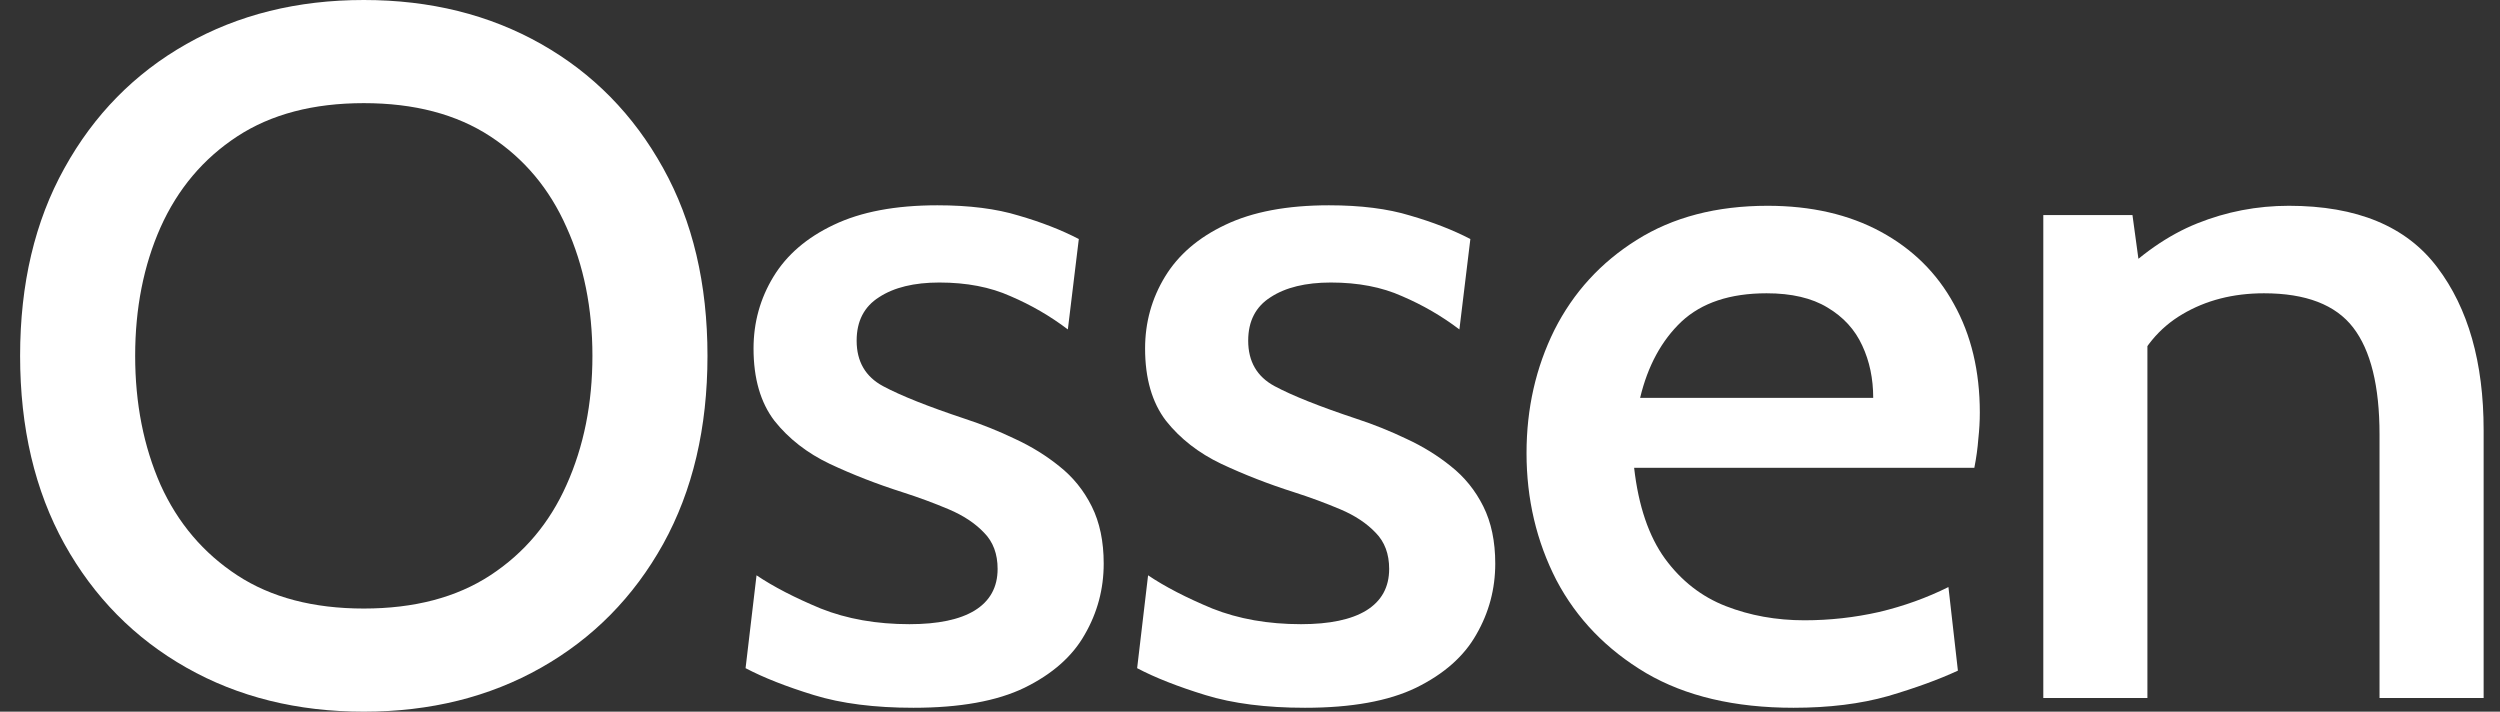
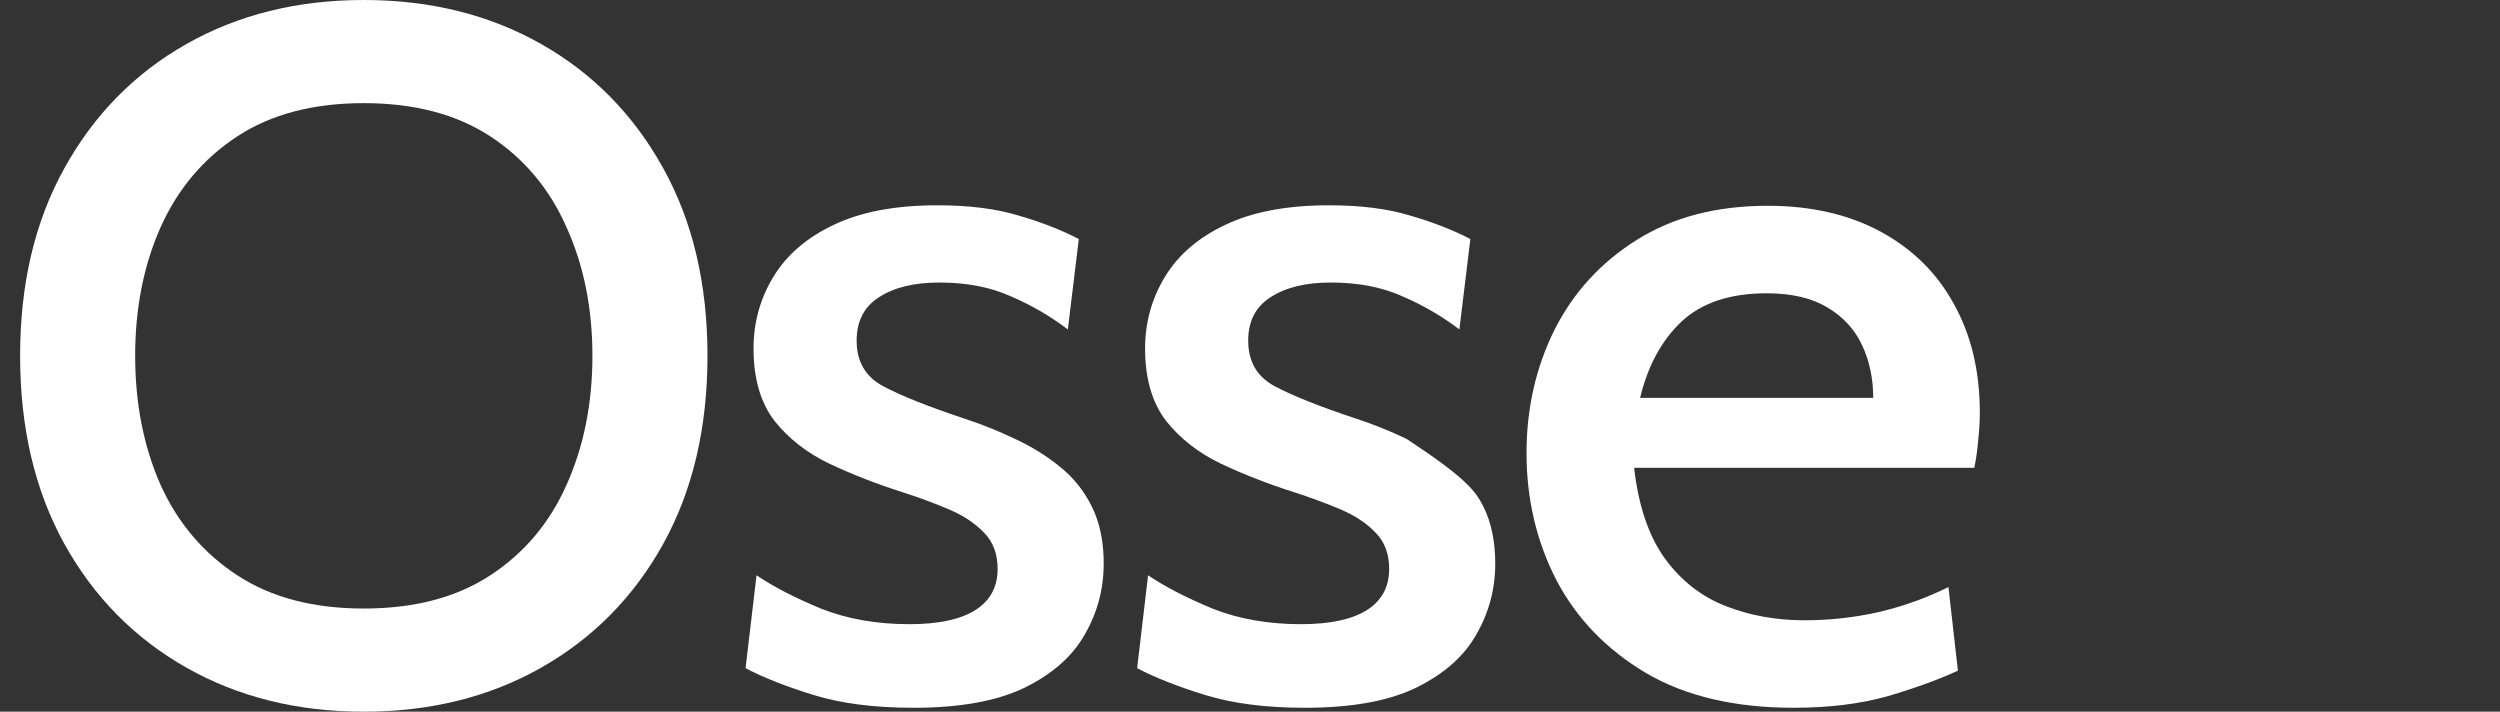
<svg xmlns="http://www.w3.org/2000/svg" width="137" height="39" viewBox="0 0 137 39" fill="none">
  <rect x="0" y="0" width="137" height="39" fill="#333333" stroke="none" />
  <g clip-path="url(#clip0_3532_573)">
    <path d="M19.936 39C16.296 39 13.057 38.197 10.219 36.589C7.38 34.982 5.15 32.723 3.531 29.812C1.911 26.884 1.102 23.447 1.102 19.5C1.102 15.553 1.911 12.125 3.531 9.214C5.15 6.286 7.38 4.018 10.219 2.411C13.057 0.804 16.296 0 19.936 0C23.575 0 26.815 0.804 29.653 2.411C32.492 4.018 34.721 6.286 36.341 9.214C37.961 12.125 38.77 15.553 38.77 19.5C38.77 23.447 37.961 26.884 36.341 29.812C34.721 32.723 32.492 34.982 29.653 36.589C26.815 38.197 23.575 39 19.936 39ZM19.936 33.348C22.702 33.348 25.013 32.741 26.869 31.527C28.725 30.312 30.117 28.661 31.046 26.572C31.992 24.464 32.465 22.107 32.465 19.5C32.465 16.893 31.992 14.545 31.046 12.455C30.117 10.348 28.725 8.688 26.869 7.473C25.013 6.259 22.702 5.652 19.936 5.652C17.17 5.652 14.859 6.259 13.003 7.473C11.146 8.688 9.745 10.348 8.799 12.455C7.871 14.545 7.407 16.893 7.407 19.5C7.407 22.107 7.871 24.464 8.799 26.572C9.745 28.661 11.146 30.312 13.003 31.527C14.859 32.741 17.17 33.348 19.936 33.348Z" fill="white" />
    <path d="M50.056 38.786C47.927 38.786 46.107 38.554 44.597 38.089C43.087 37.625 41.84 37.134 40.857 36.616L41.458 31.527C42.386 32.152 43.56 32.759 44.979 33.348C46.417 33.92 48.036 34.205 49.838 34.205C51.403 34.205 52.595 33.955 53.414 33.455C54.251 32.938 54.669 32.179 54.669 31.178C54.669 30.357 54.424 29.696 53.932 29.197C53.441 28.678 52.795 28.25 51.994 27.911C51.194 27.572 50.347 27.259 49.456 26.973C48.055 26.527 46.726 26.009 45.471 25.42C44.233 24.83 43.223 24.045 42.441 23.062C41.676 22.062 41.294 20.741 41.294 19.098C41.294 17.67 41.658 16.357 42.386 15.161C43.114 13.964 44.215 13.018 45.689 12.321C47.181 11.607 49.074 11.25 51.366 11.25C53.114 11.25 54.596 11.438 55.816 11.812C57.053 12.17 58.154 12.598 59.119 13.098L58.518 18.053C57.554 17.321 56.507 16.714 55.379 16.232C54.269 15.732 52.968 15.482 51.476 15.482C50.093 15.482 48.992 15.75 48.173 16.286C47.354 16.804 46.944 17.598 46.944 18.67C46.944 19.812 47.427 20.643 48.391 21.161C49.356 21.679 50.857 22.277 52.895 22.955C53.823 23.259 54.733 23.625 55.625 24.053C56.516 24.464 57.326 24.964 58.054 25.553C58.8 26.143 59.392 26.875 59.828 27.75C60.265 28.625 60.483 29.67 60.483 30.884C60.483 32.277 60.138 33.572 59.446 34.768C58.773 35.964 57.672 36.938 56.143 37.688C54.633 38.42 52.604 38.786 50.056 38.786Z" fill="white" />
-     <path d="M71.513 38.786C69.384 38.786 67.564 38.554 66.054 38.089C64.544 37.625 63.297 37.134 62.315 36.616L62.915 31.527C63.843 32.152 65.017 32.759 66.436 33.348C67.874 33.92 69.493 34.205 71.295 34.205C72.86 34.205 74.052 33.955 74.871 33.455C75.708 32.938 76.126 32.179 76.126 31.178C76.126 30.357 75.881 29.696 75.389 29.197C74.898 28.678 74.252 28.25 73.451 27.911C72.65 27.572 71.804 27.259 70.913 26.973C69.511 26.527 68.183 26.009 66.927 25.42C65.69 24.83 64.68 24.045 63.898 23.062C63.133 22.062 62.751 20.741 62.751 19.098C62.751 17.67 63.115 16.357 63.843 15.161C64.571 13.964 65.672 13.018 67.146 12.321C68.638 11.607 70.531 11.25 72.823 11.25C74.57 11.25 76.053 11.438 77.273 11.812C78.51 12.17 79.611 12.598 80.576 13.098L79.975 18.053C79.01 17.321 77.964 16.714 76.836 16.232C75.726 15.732 74.425 15.482 72.933 15.482C71.55 15.482 70.449 15.75 69.63 16.286C68.811 16.804 68.401 17.598 68.401 18.67C68.401 19.812 68.884 20.643 69.848 21.161C70.813 21.679 72.314 22.277 74.352 22.955C75.28 23.259 76.19 23.625 77.082 24.053C77.973 24.464 78.783 24.964 79.511 25.553C80.257 26.143 80.849 26.875 81.285 27.75C81.722 28.625 81.94 29.67 81.94 30.884C81.94 32.277 81.595 33.572 80.903 34.768C80.23 35.964 79.129 36.938 77.6 37.688C76.09 38.42 74.061 38.786 71.513 38.786Z" fill="white" />
+     <path d="M71.513 38.786C69.384 38.786 67.564 38.554 66.054 38.089C64.544 37.625 63.297 37.134 62.315 36.616L62.915 31.527C63.843 32.152 65.017 32.759 66.436 33.348C67.874 33.92 69.493 34.205 71.295 34.205C72.86 34.205 74.052 33.955 74.871 33.455C75.708 32.938 76.126 32.179 76.126 31.178C76.126 30.357 75.881 29.696 75.389 29.197C74.898 28.678 74.252 28.25 73.451 27.911C72.65 27.572 71.804 27.259 70.913 26.973C69.511 26.527 68.183 26.009 66.927 25.42C65.69 24.83 64.68 24.045 63.898 23.062C63.133 22.062 62.751 20.741 62.751 19.098C62.751 17.67 63.115 16.357 63.843 15.161C64.571 13.964 65.672 13.018 67.146 12.321C68.638 11.607 70.531 11.25 72.823 11.25C74.57 11.25 76.053 11.438 77.273 11.812C78.51 12.17 79.611 12.598 80.576 13.098L79.975 18.053C79.01 17.321 77.964 16.714 76.836 16.232C75.726 15.732 74.425 15.482 72.933 15.482C71.55 15.482 70.449 15.75 69.63 16.286C68.811 16.804 68.401 17.598 68.401 18.67C68.401 19.812 68.884 20.643 69.848 21.161C70.813 21.679 72.314 22.277 74.352 22.955C75.28 23.259 76.19 23.625 77.082 24.053C80.257 26.143 80.849 26.875 81.285 27.75C81.722 28.625 81.94 29.67 81.94 30.884C81.94 32.277 81.595 33.572 80.903 34.768C80.23 35.964 79.129 36.938 77.6 37.688C76.09 38.42 74.061 38.786 71.513 38.786Z" fill="white" />
    <path d="M98.285 38.786C95.064 38.786 92.371 38.152 90.205 36.885C88.04 35.599 86.402 33.902 85.292 31.795C84.2 29.67 83.654 27.349 83.654 24.831C83.654 22.384 84.164 20.134 85.183 18.081C86.22 16.027 87.722 14.384 89.687 13.152C91.67 11.902 94.063 11.277 96.866 11.277C99.249 11.277 101.315 11.751 103.062 12.697C104.809 13.643 106.146 14.965 107.074 16.661C108.021 18.358 108.494 20.34 108.494 22.608C108.494 23.072 108.467 23.554 108.412 24.054C108.375 24.554 108.303 25.081 108.194 25.634H89.55C89.787 27.724 90.351 29.384 91.243 30.617C92.134 31.831 93.244 32.697 94.573 33.215C95.901 33.733 97.339 33.992 98.886 33.992C100.269 33.992 101.633 33.84 102.98 33.536C104.327 33.215 105.591 32.76 106.774 32.17L107.293 36.751C106.256 37.233 104.982 37.697 103.471 38.144C101.961 38.572 100.232 38.786 98.285 38.786ZM89.878 21.804H102.652C102.652 20.75 102.452 19.795 102.052 18.938C101.652 18.063 101.015 17.367 100.141 16.849C99.286 16.331 98.176 16.072 96.811 16.072C94.809 16.072 93.254 16.59 92.143 17.626C91.052 18.661 90.296 20.054 89.878 21.804Z" fill="white" />
-     <path d="M111.973 38.251V11.786H116.859L117.541 16.795L115.794 15.456C117.268 13.956 118.806 12.884 120.407 12.242C122.009 11.599 123.683 11.277 125.43 11.277C129.16 11.277 131.872 12.402 133.564 14.652C135.256 16.885 136.103 19.858 136.103 23.572V38.251H130.398V23.813C130.398 21.152 129.915 19.197 128.951 17.947C127.987 16.697 126.358 16.072 124.065 16.072C122.373 16.072 120.88 16.456 119.588 17.224C118.315 17.974 117.386 19.099 116.804 20.599L117.678 17.518V38.251H111.973Z" fill="white" />
  </g>
  <defs>
    <clipPath id="clip0_3532_573">
      <rect width="136.5" height="39" fill="white" />
    </clipPath>
  </defs>
</svg>